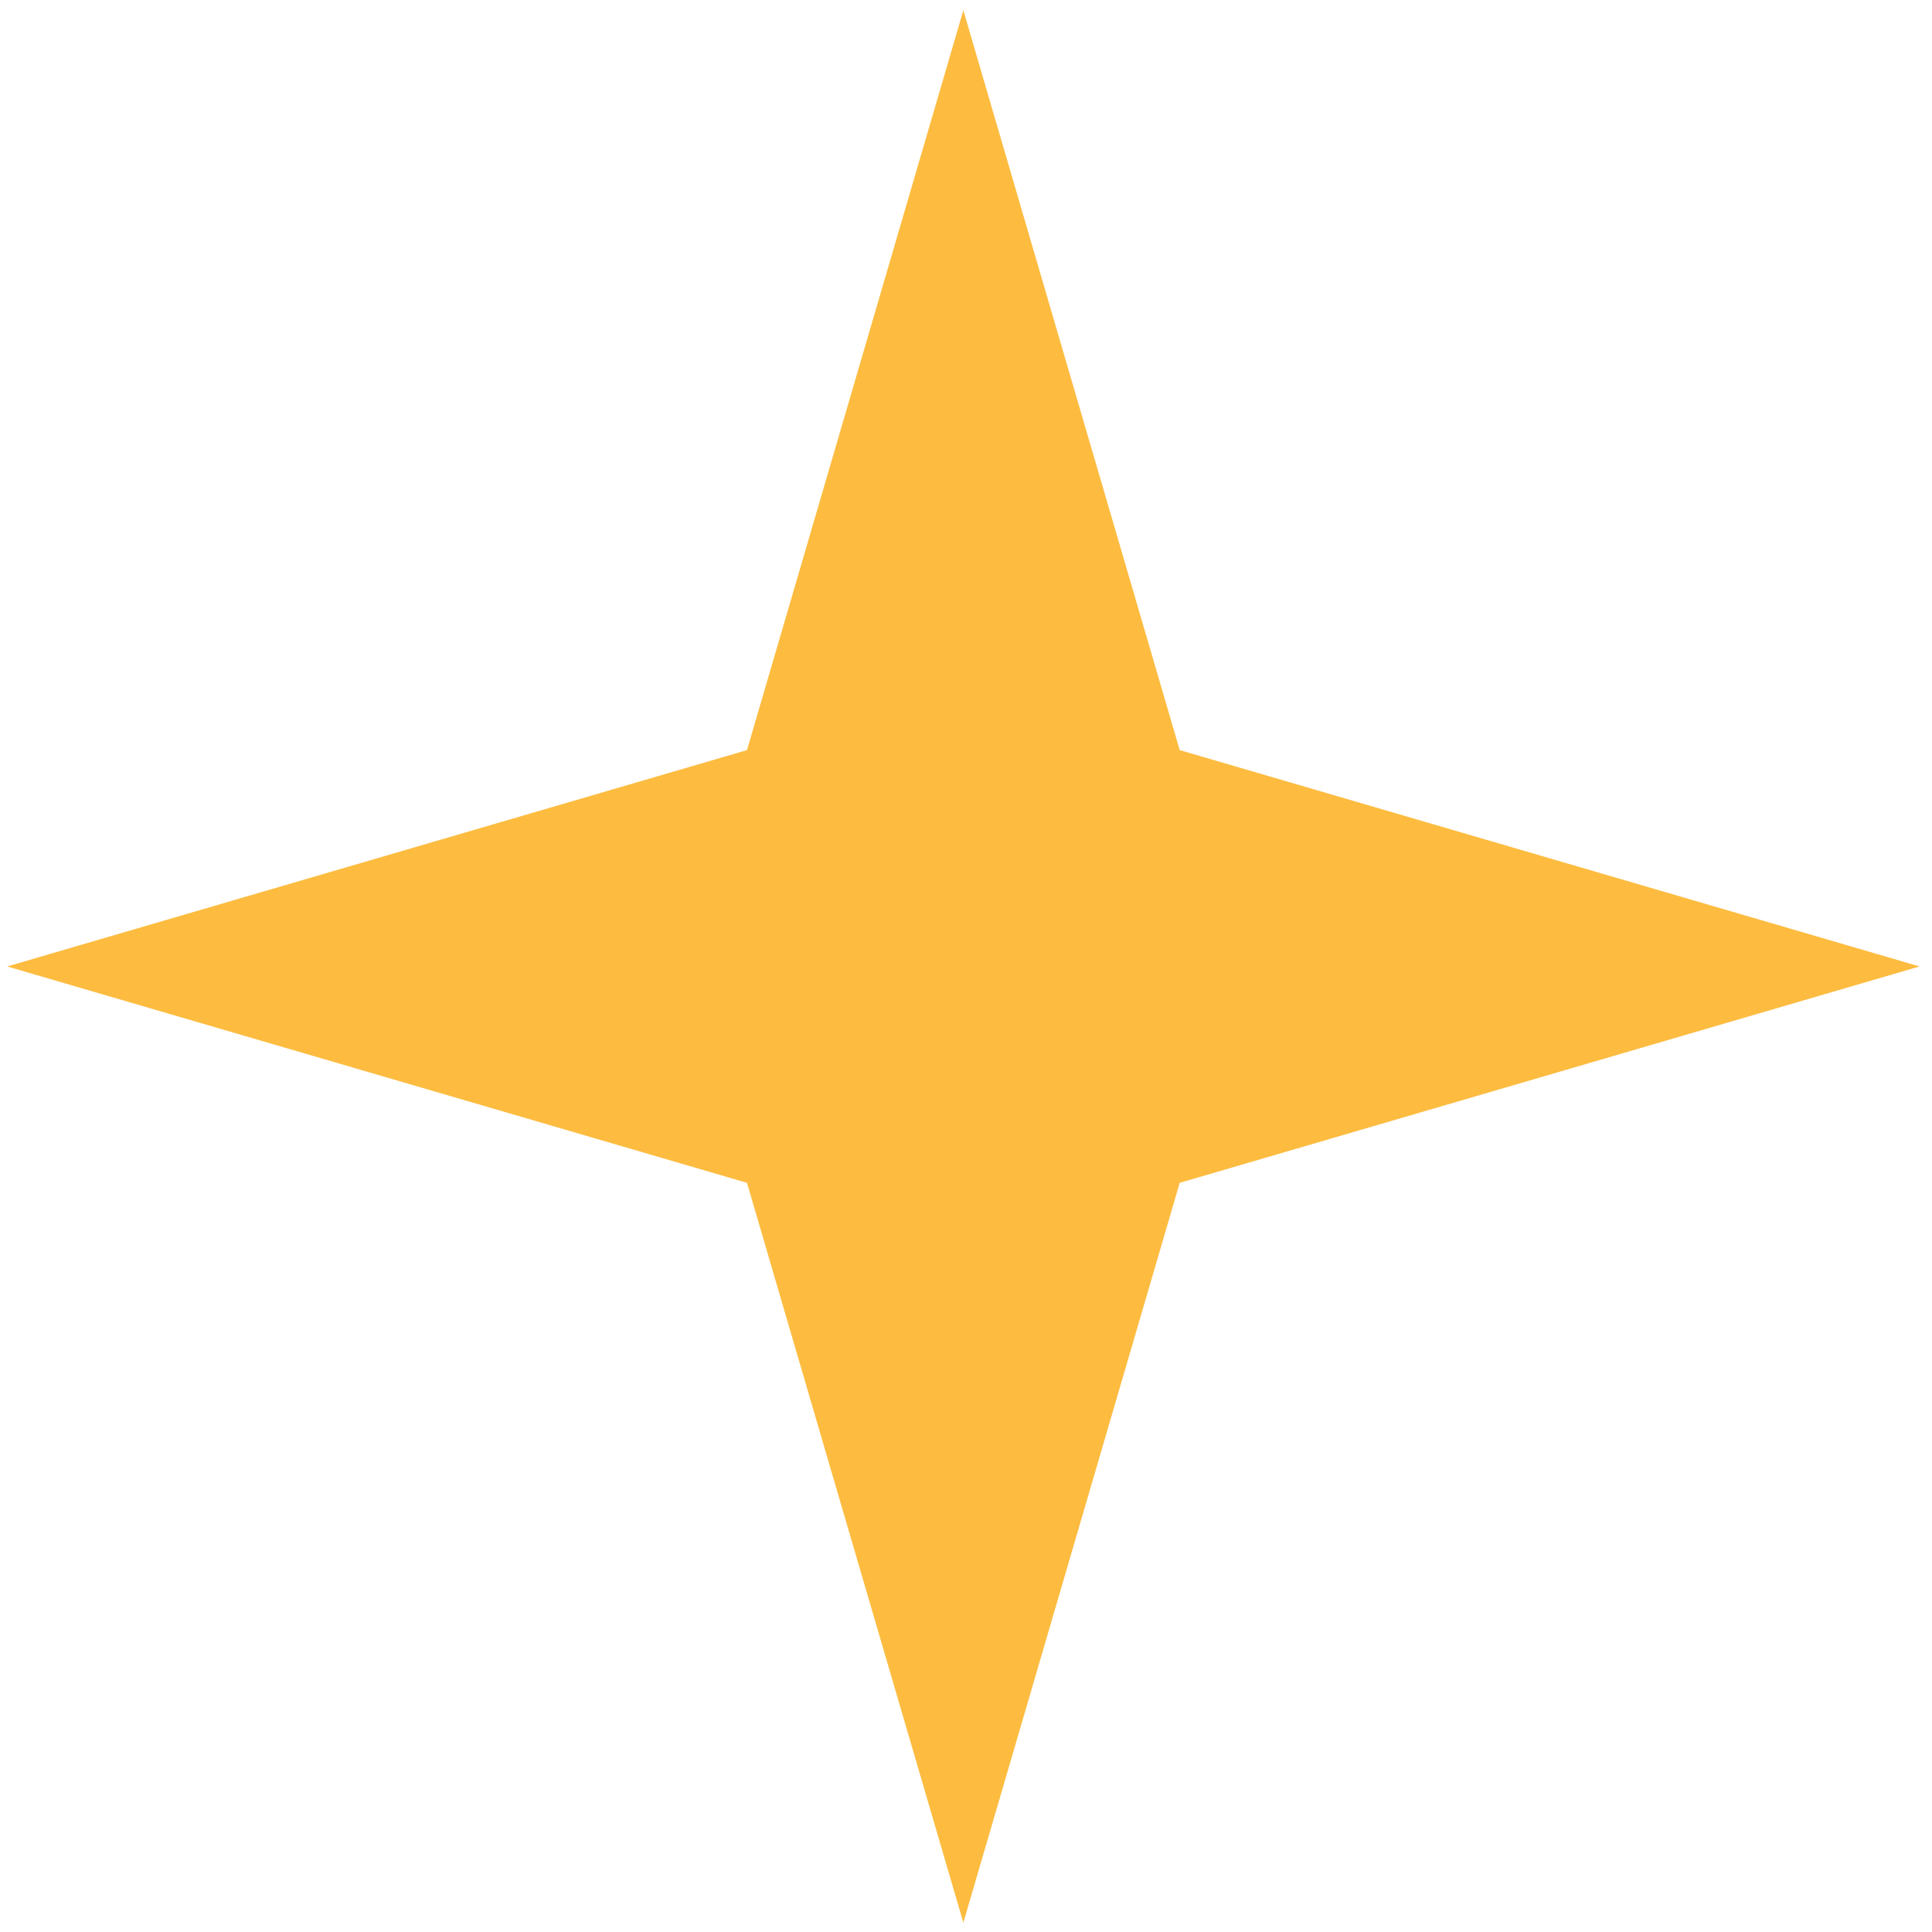
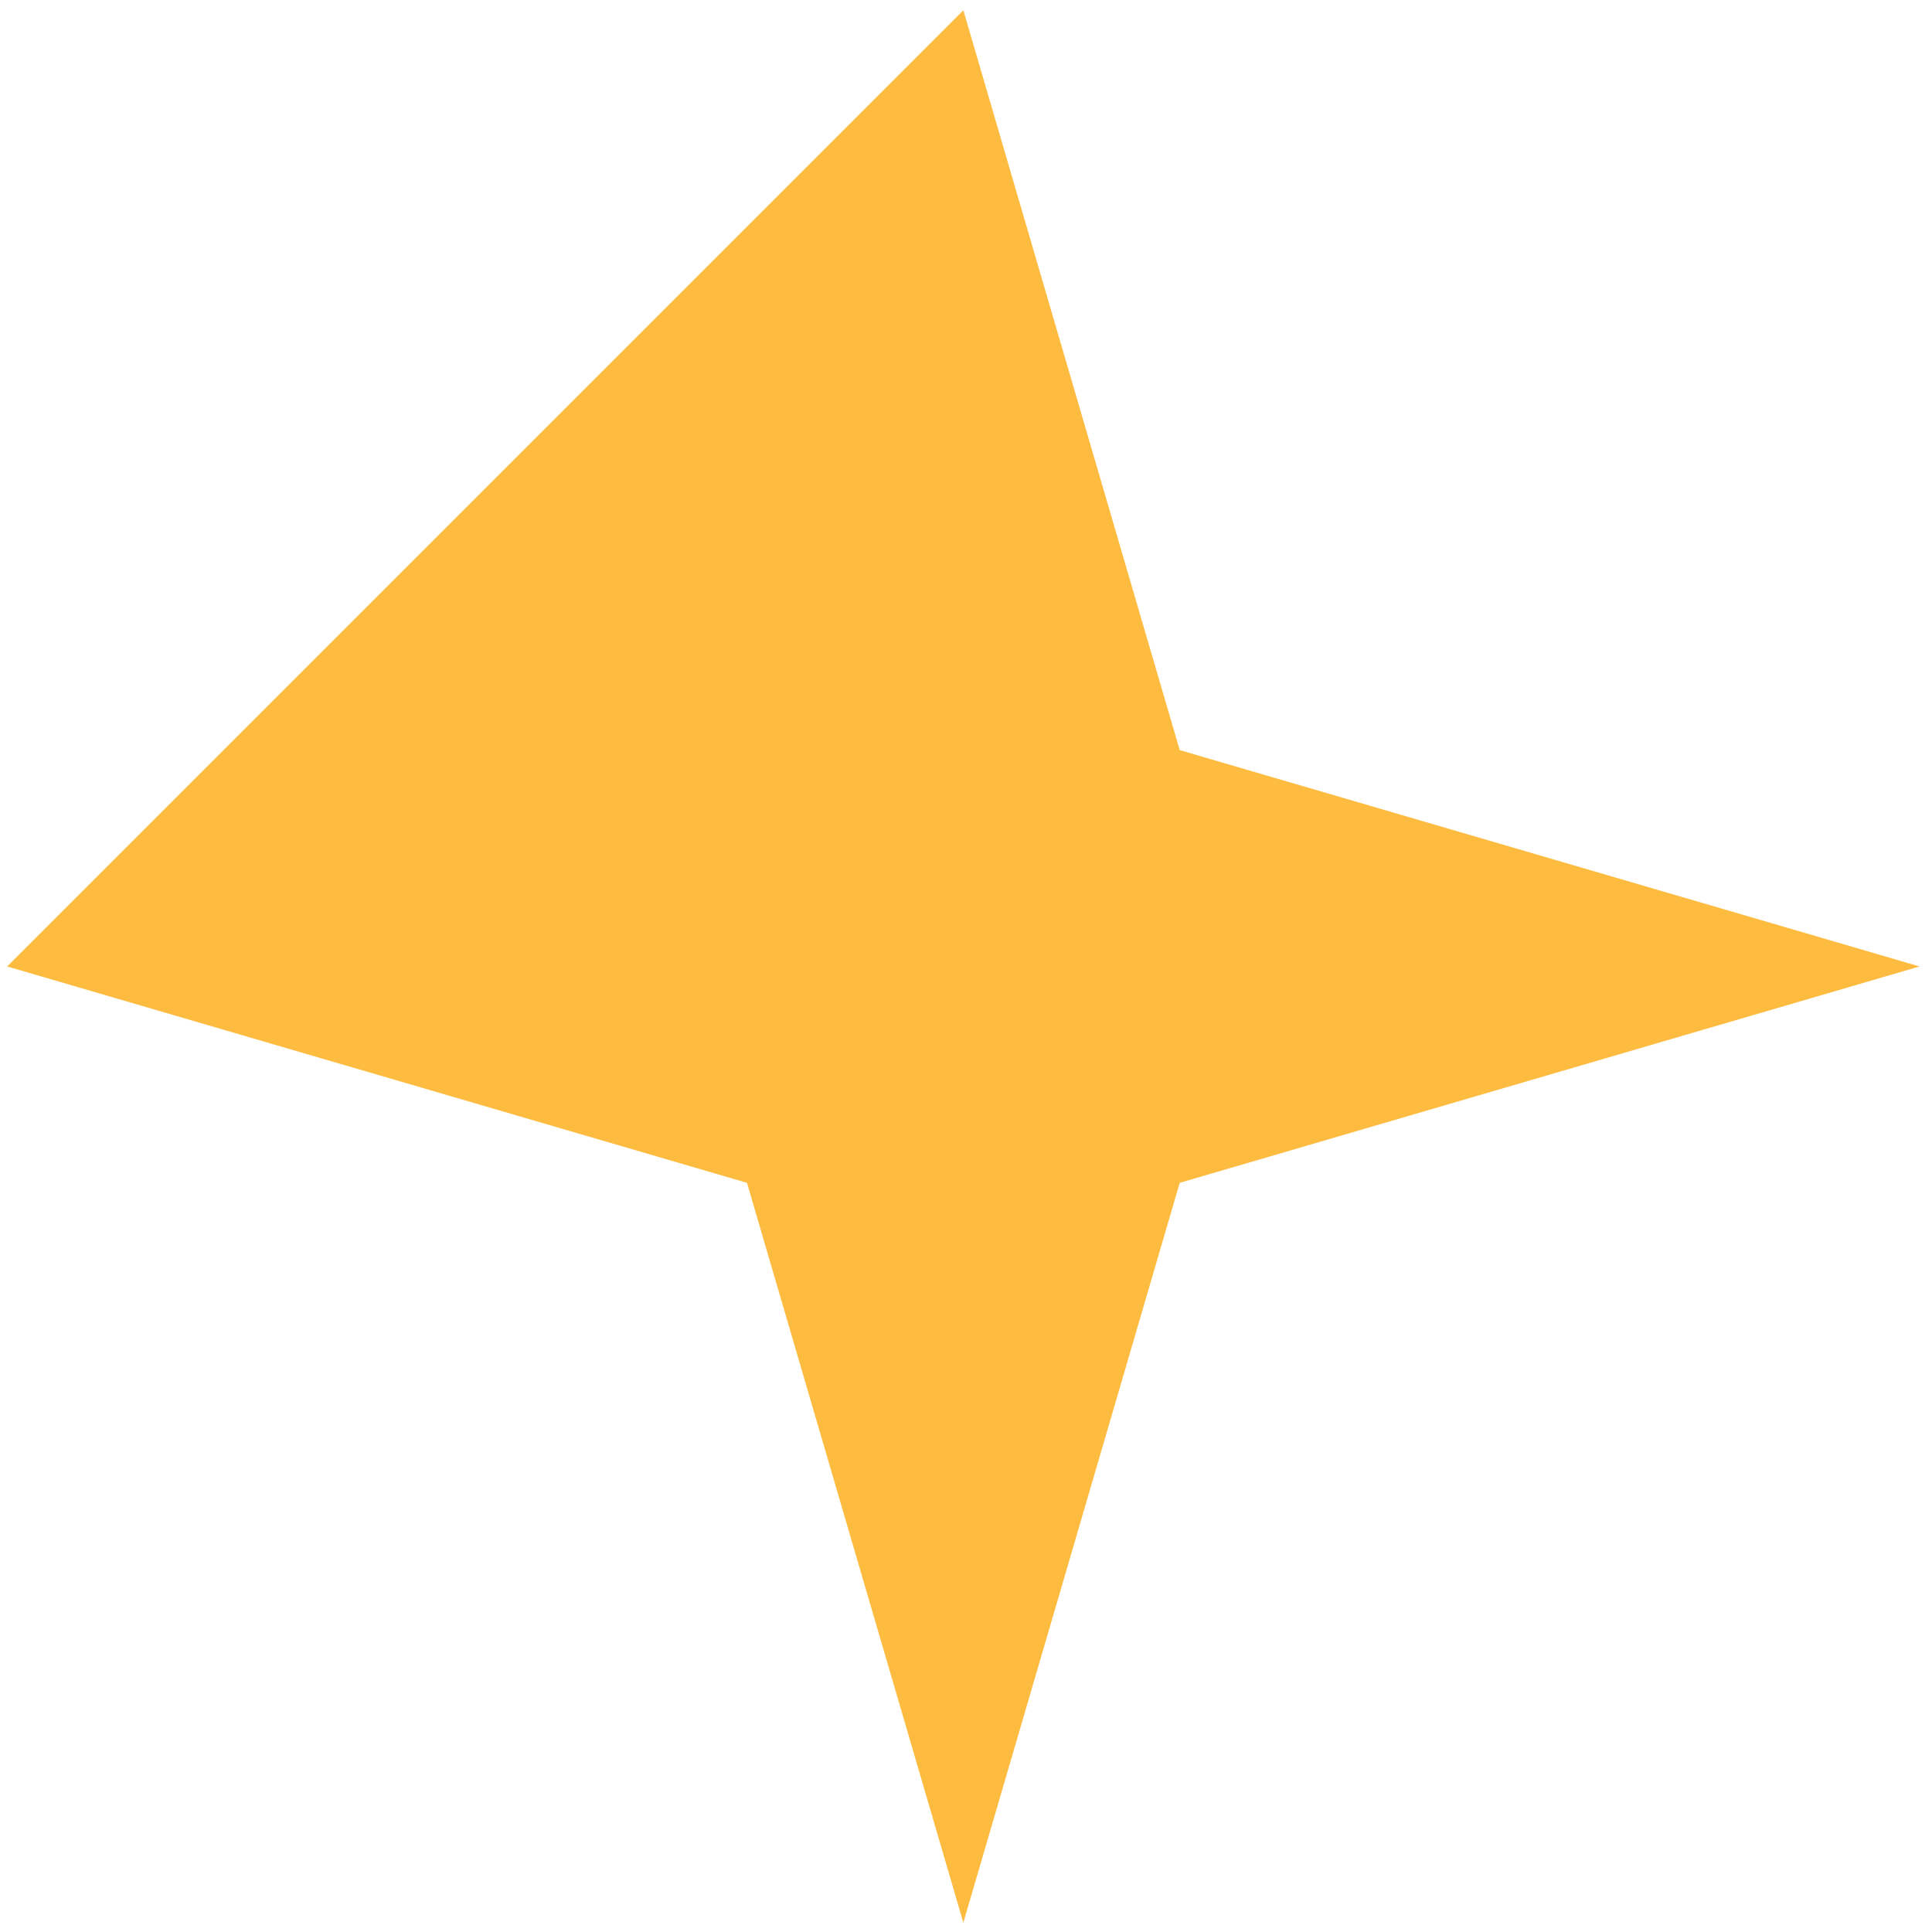
<svg xmlns="http://www.w3.org/2000/svg" width="127" height="127" viewBox="0 0 127 127" fill="none">
-   <path d="M63.326 0.674L77.549 49.308L126.182 63.53L77.549 77.753L63.326 126.386L49.103 77.753L0.47 63.53L49.103 49.308L63.326 0.674Z" fill="#FDBC40" />
+   <path d="M63.326 0.674L77.549 49.308L126.182 63.53L77.549 77.753L63.326 126.386L49.103 77.753L0.47 63.53L63.326 0.674Z" fill="#FDBC40" />
</svg>